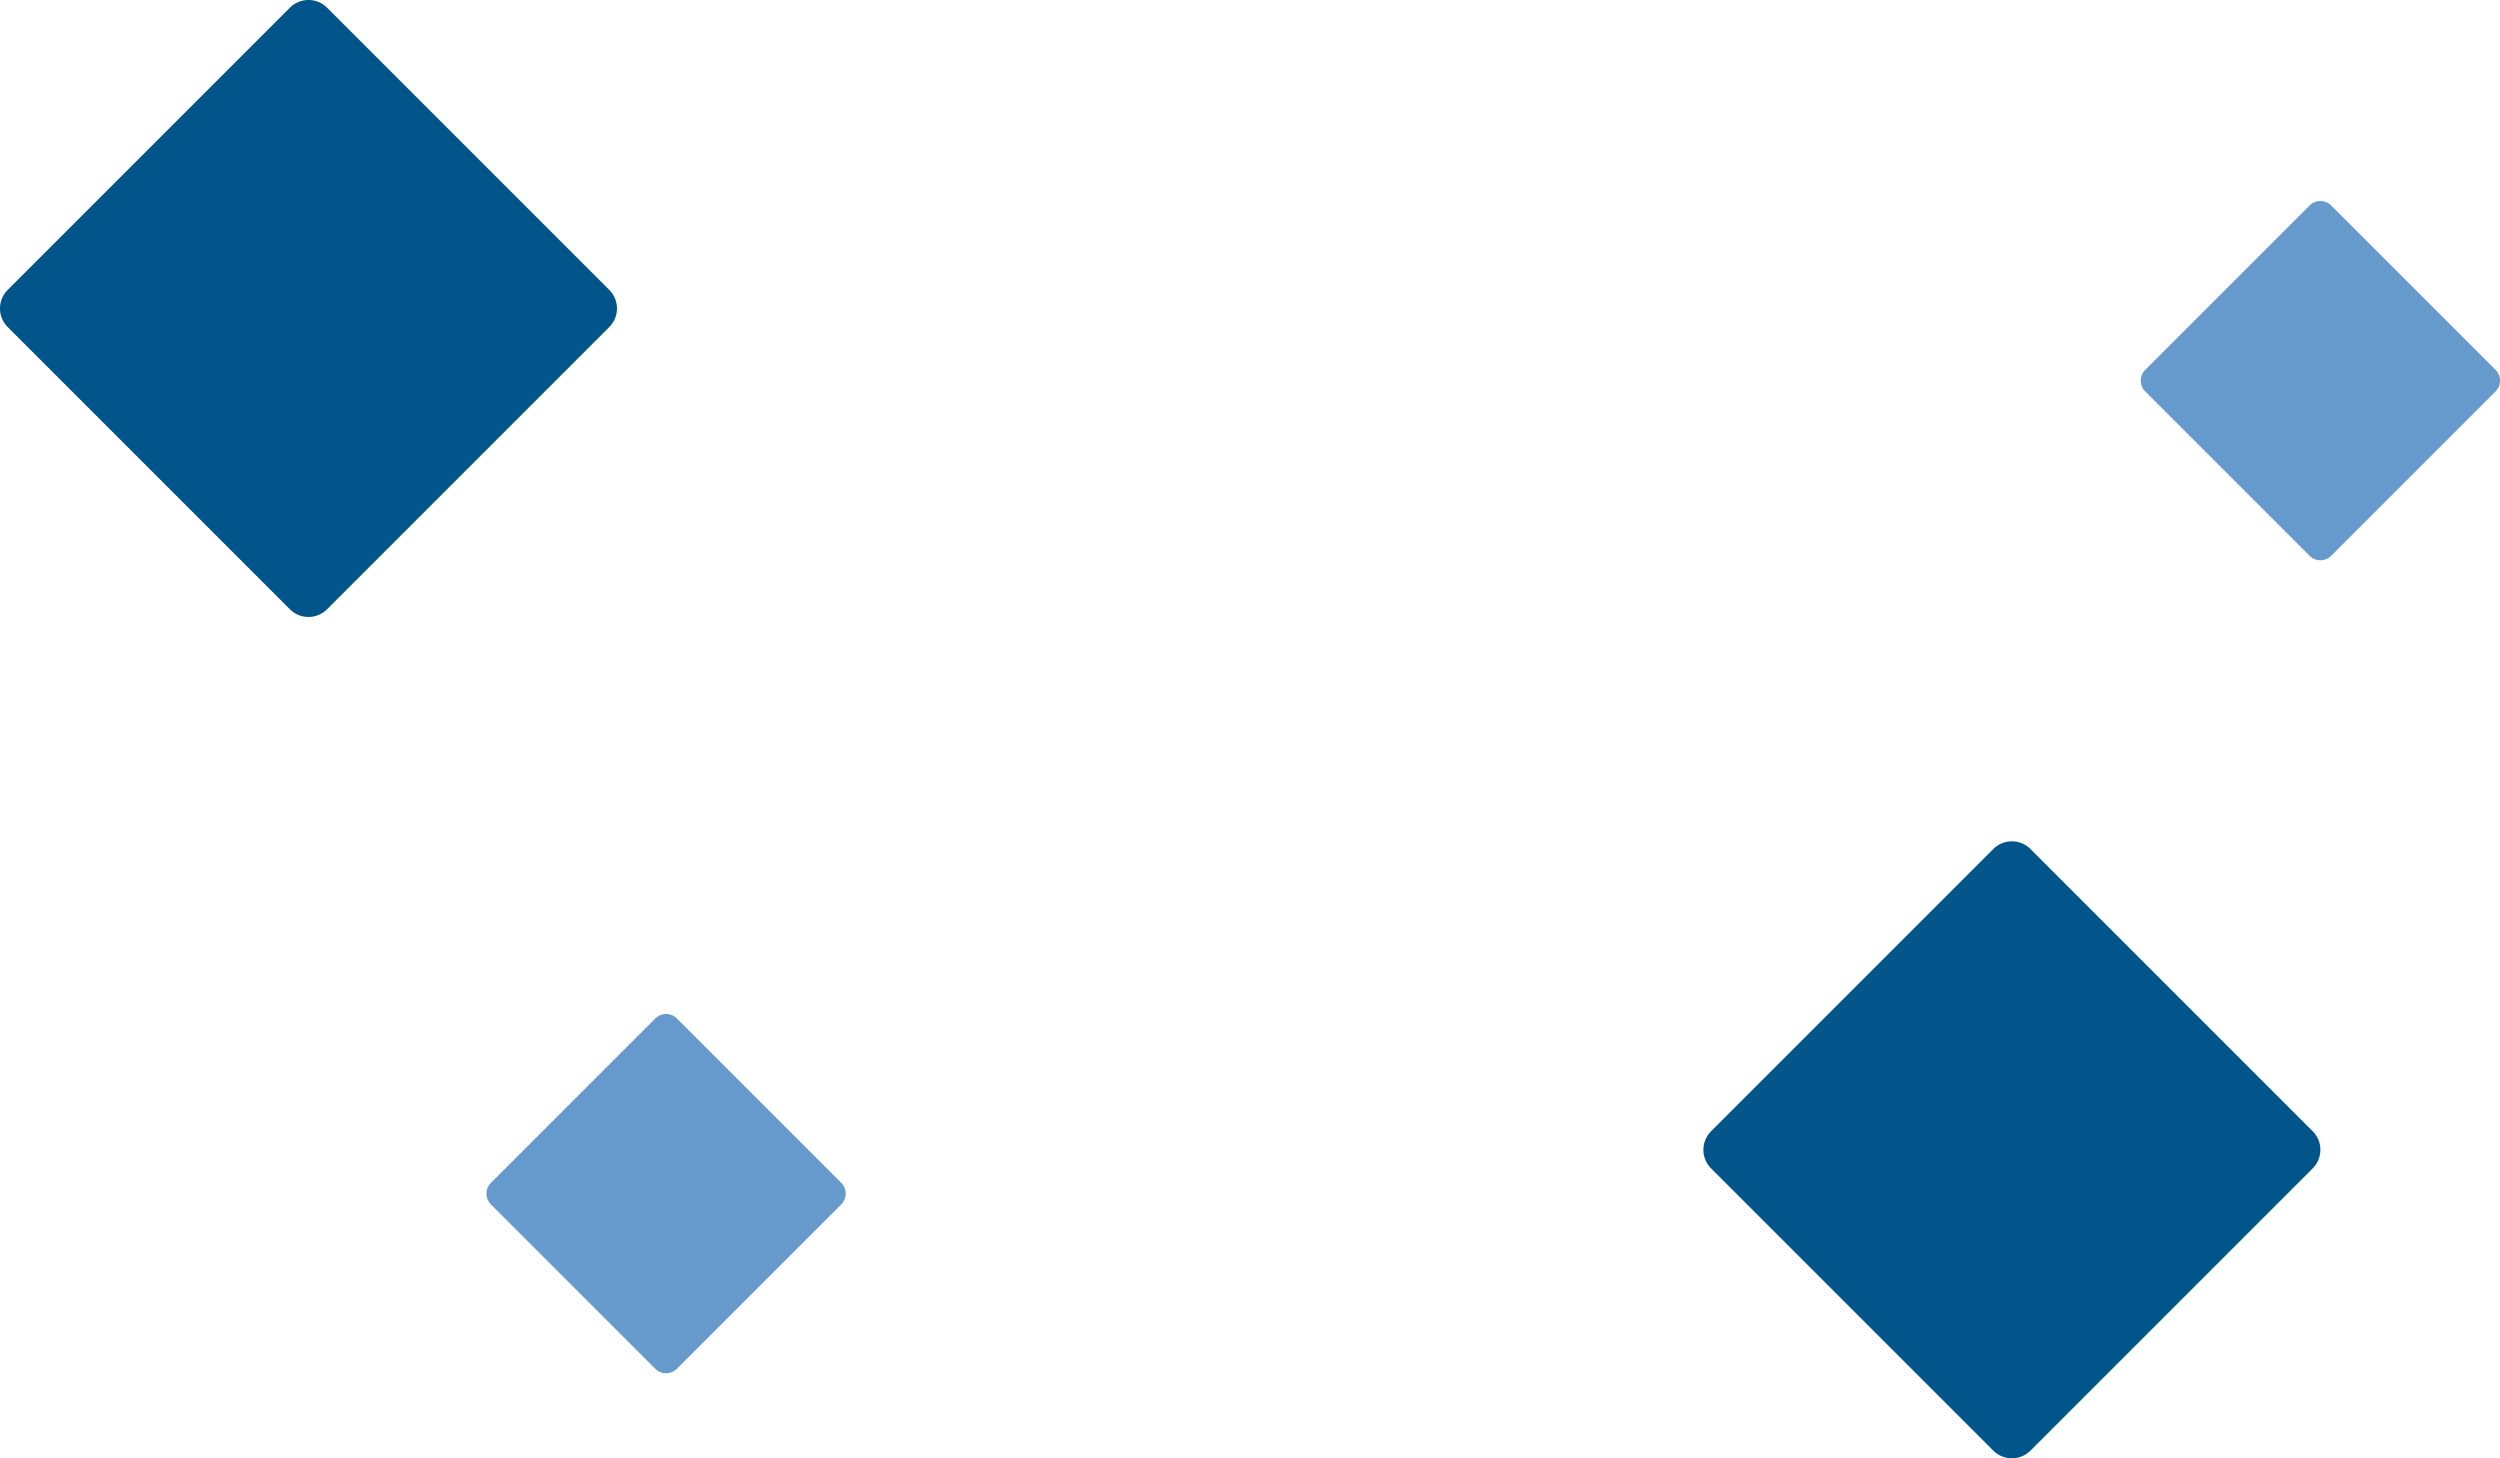
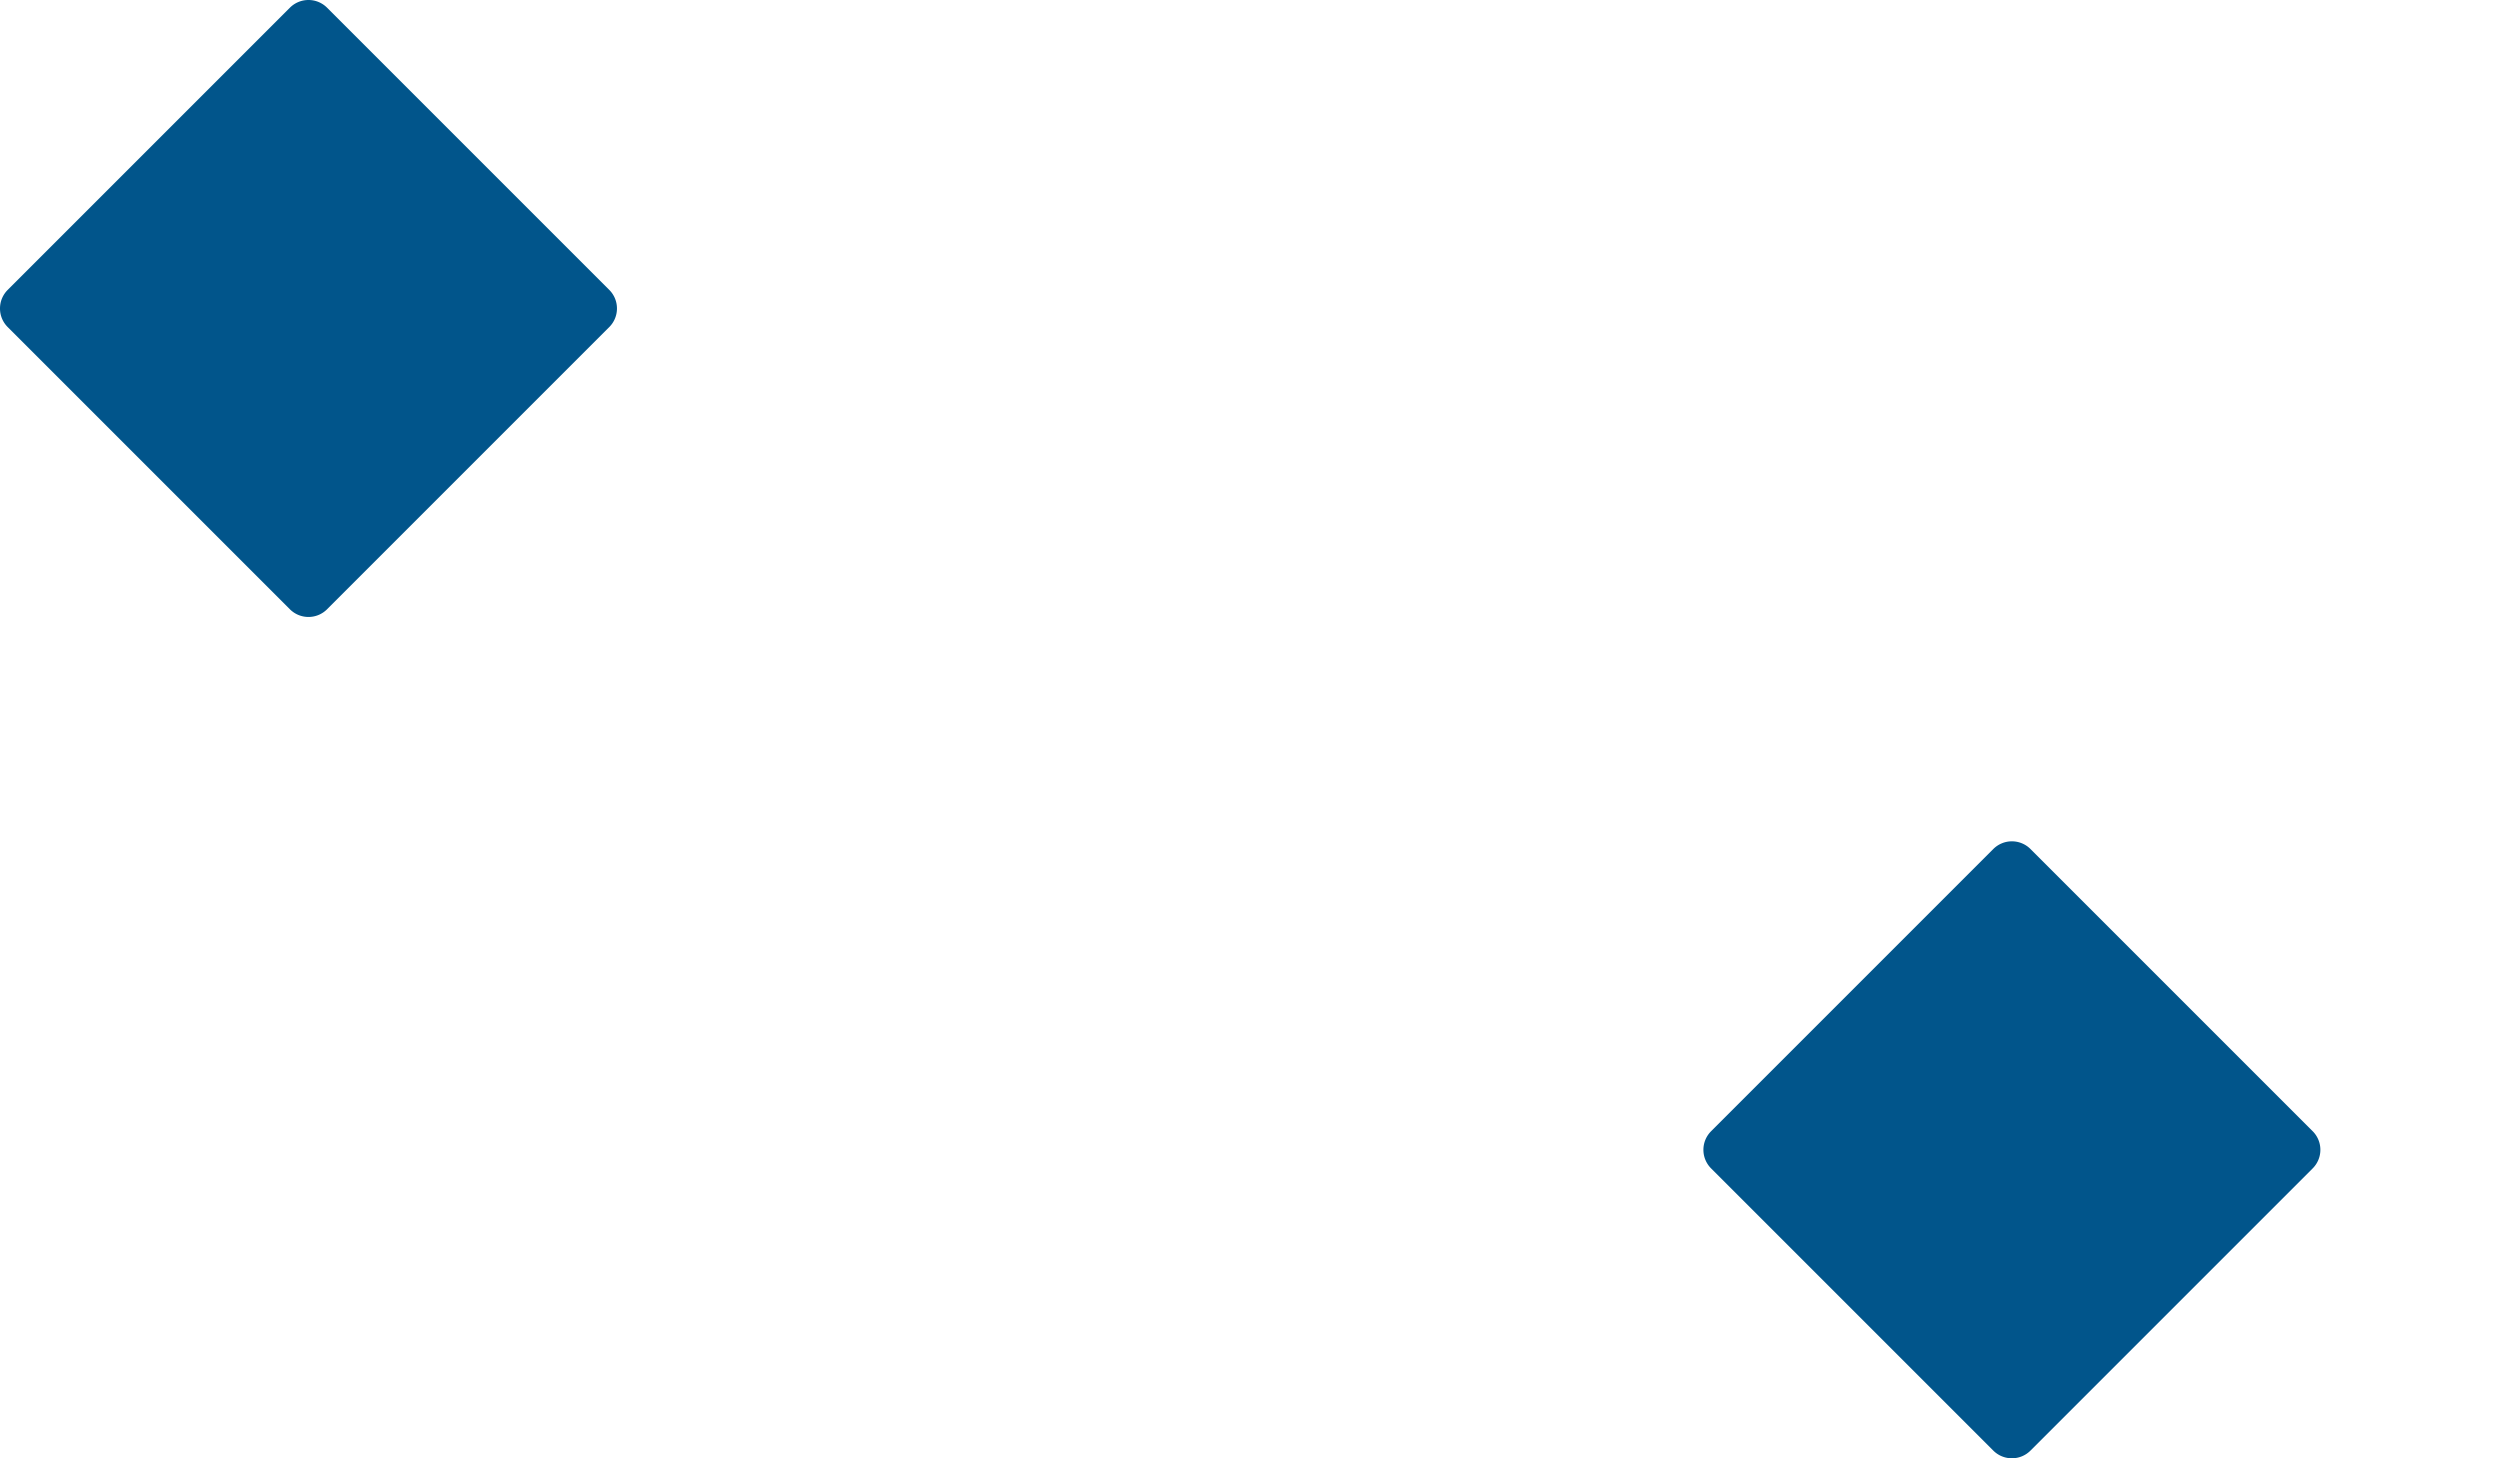
<svg xmlns="http://www.w3.org/2000/svg" width="528.926" height="308.534" viewBox="0 0 528.926 308.534">
  <g id="Group_76" data-name="Group 76" transform="translate(-355.075 -813.466)">
-     <path id="Path_995" data-name="Path 995" d="M37.98,0a3.232,3.232,0,0,0-2.272.949L.949,35.708A3.232,3.232,0,0,0,0,37.98v.041a3.232,3.232,0,0,0,.949,2.271L35.708,75.051A3.231,3.231,0,0,0,37.98,76h.041a3.232,3.232,0,0,0,2.272-.949L75.051,40.293A3.232,3.232,0,0,0,76,38.021V37.98a3.232,3.232,0,0,0-.949-2.272L40.293.949A3.232,3.232,0,0,0,38.021,0Z" transform="translate(458 1027.999)" fill="#69c" />
-     <path id="Path_1000" data-name="Path 1000" d="M37.98,0a3.232,3.232,0,0,0-2.272.949L.949,35.708A3.232,3.232,0,0,0,0,37.98v.041a3.232,3.232,0,0,0,.949,2.271L35.708,75.051A3.231,3.231,0,0,0,37.98,76h.041a3.232,3.232,0,0,0,2.272-.949L75.051,40.293A3.232,3.232,0,0,0,76,38.021V37.98a3.232,3.232,0,0,0-.949-2.272L40.293.949A3.232,3.232,0,0,0,38.021,0Z" transform="translate(808 855.999)" fill="#69c" />
    <path id="Path_998" data-name="Path 998" d="M65.232,0a5.551,5.551,0,0,0-3.9,1.631l-59.7,59.7A5.55,5.55,0,0,0,0,65.232V65.3a5.55,5.55,0,0,0,1.631,3.9l59.7,59.7a5.55,5.55,0,0,0,3.9,1.631H65.3a5.551,5.551,0,0,0,3.9-1.631l59.7-59.7a5.551,5.551,0,0,0,1.631-3.9v-.07a5.551,5.551,0,0,0-1.631-3.9L69.2,1.631A5.551,5.551,0,0,0,65.3,0Z" transform="translate(355.075 813.466)" fill="#01558b" />
    <path id="Path_999" data-name="Path 999" d="M65.232,0a5.551,5.551,0,0,0-3.9,1.631l-59.7,59.7A5.55,5.55,0,0,0,0,65.232V65.3a5.55,5.55,0,0,0,1.631,3.9l59.7,59.7a5.55,5.55,0,0,0,3.9,1.631H65.3a5.551,5.551,0,0,0,3.9-1.631l59.7-59.7a5.551,5.551,0,0,0,1.631-3.9v-.07a5.551,5.551,0,0,0-1.631-3.9L69.2,1.631A5.551,5.551,0,0,0,65.3,0Z" transform="translate(715.466 991.466)" fill="#01558b" />
  </g>
</svg>